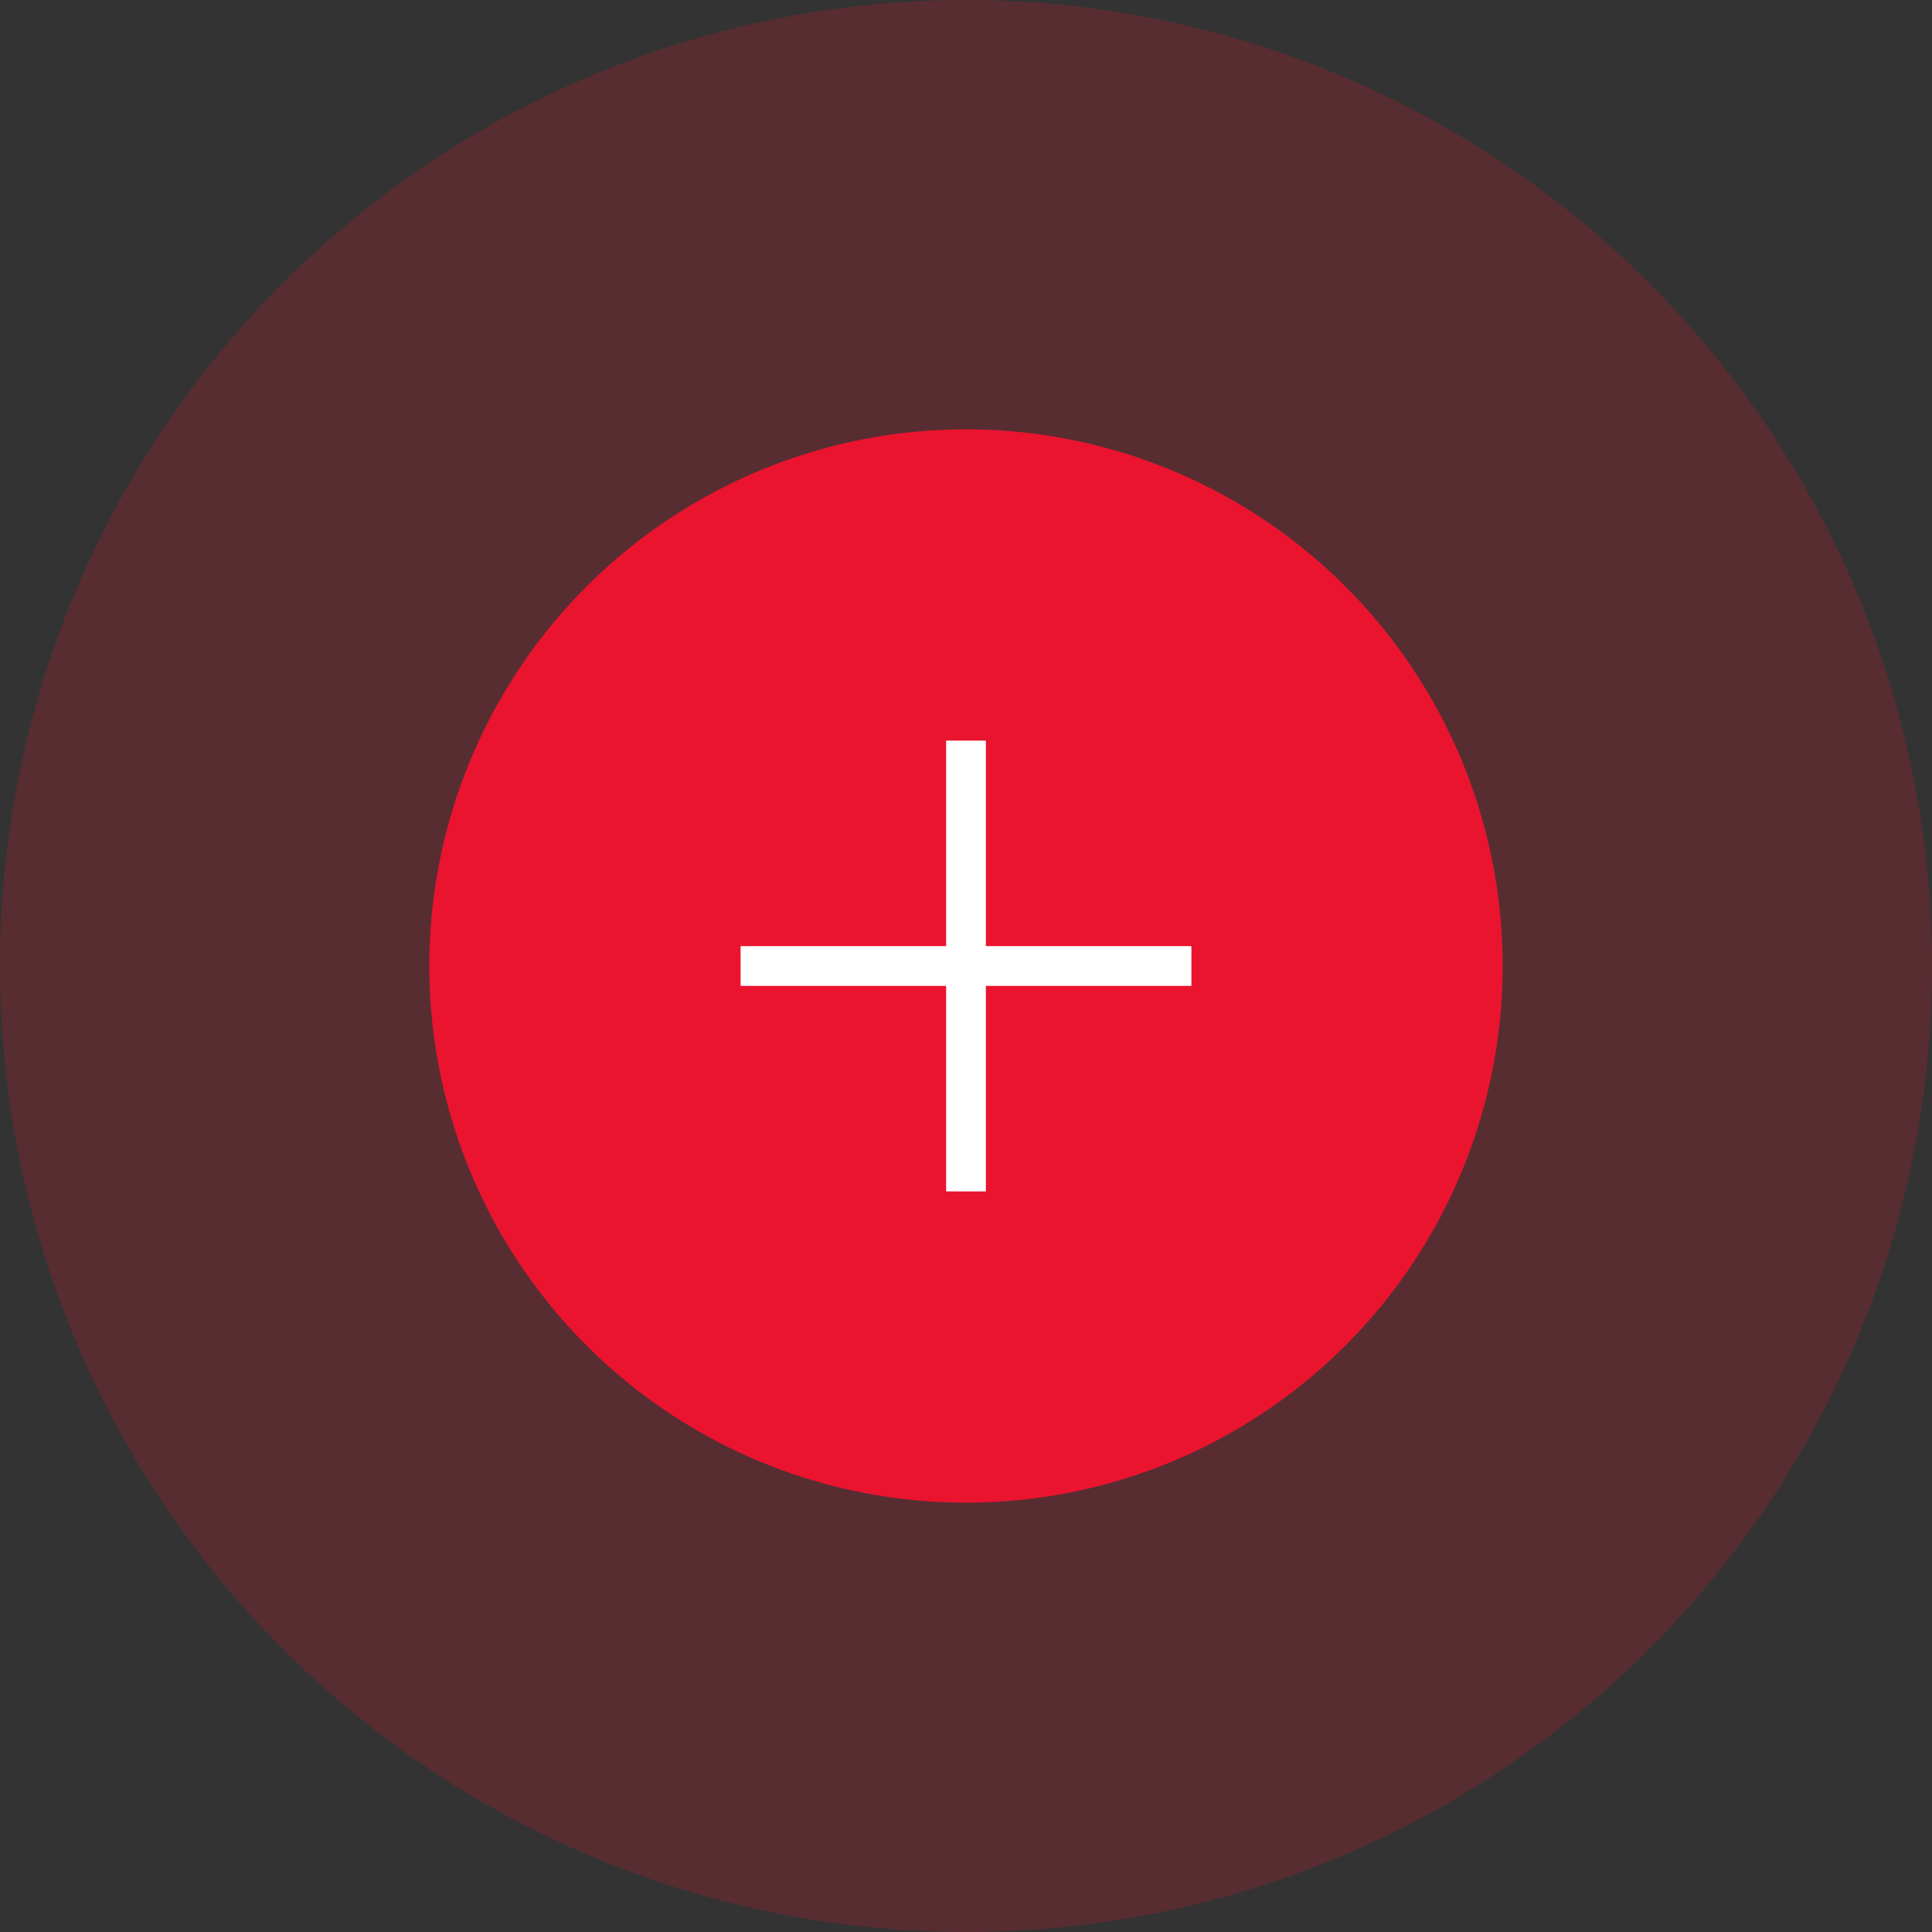
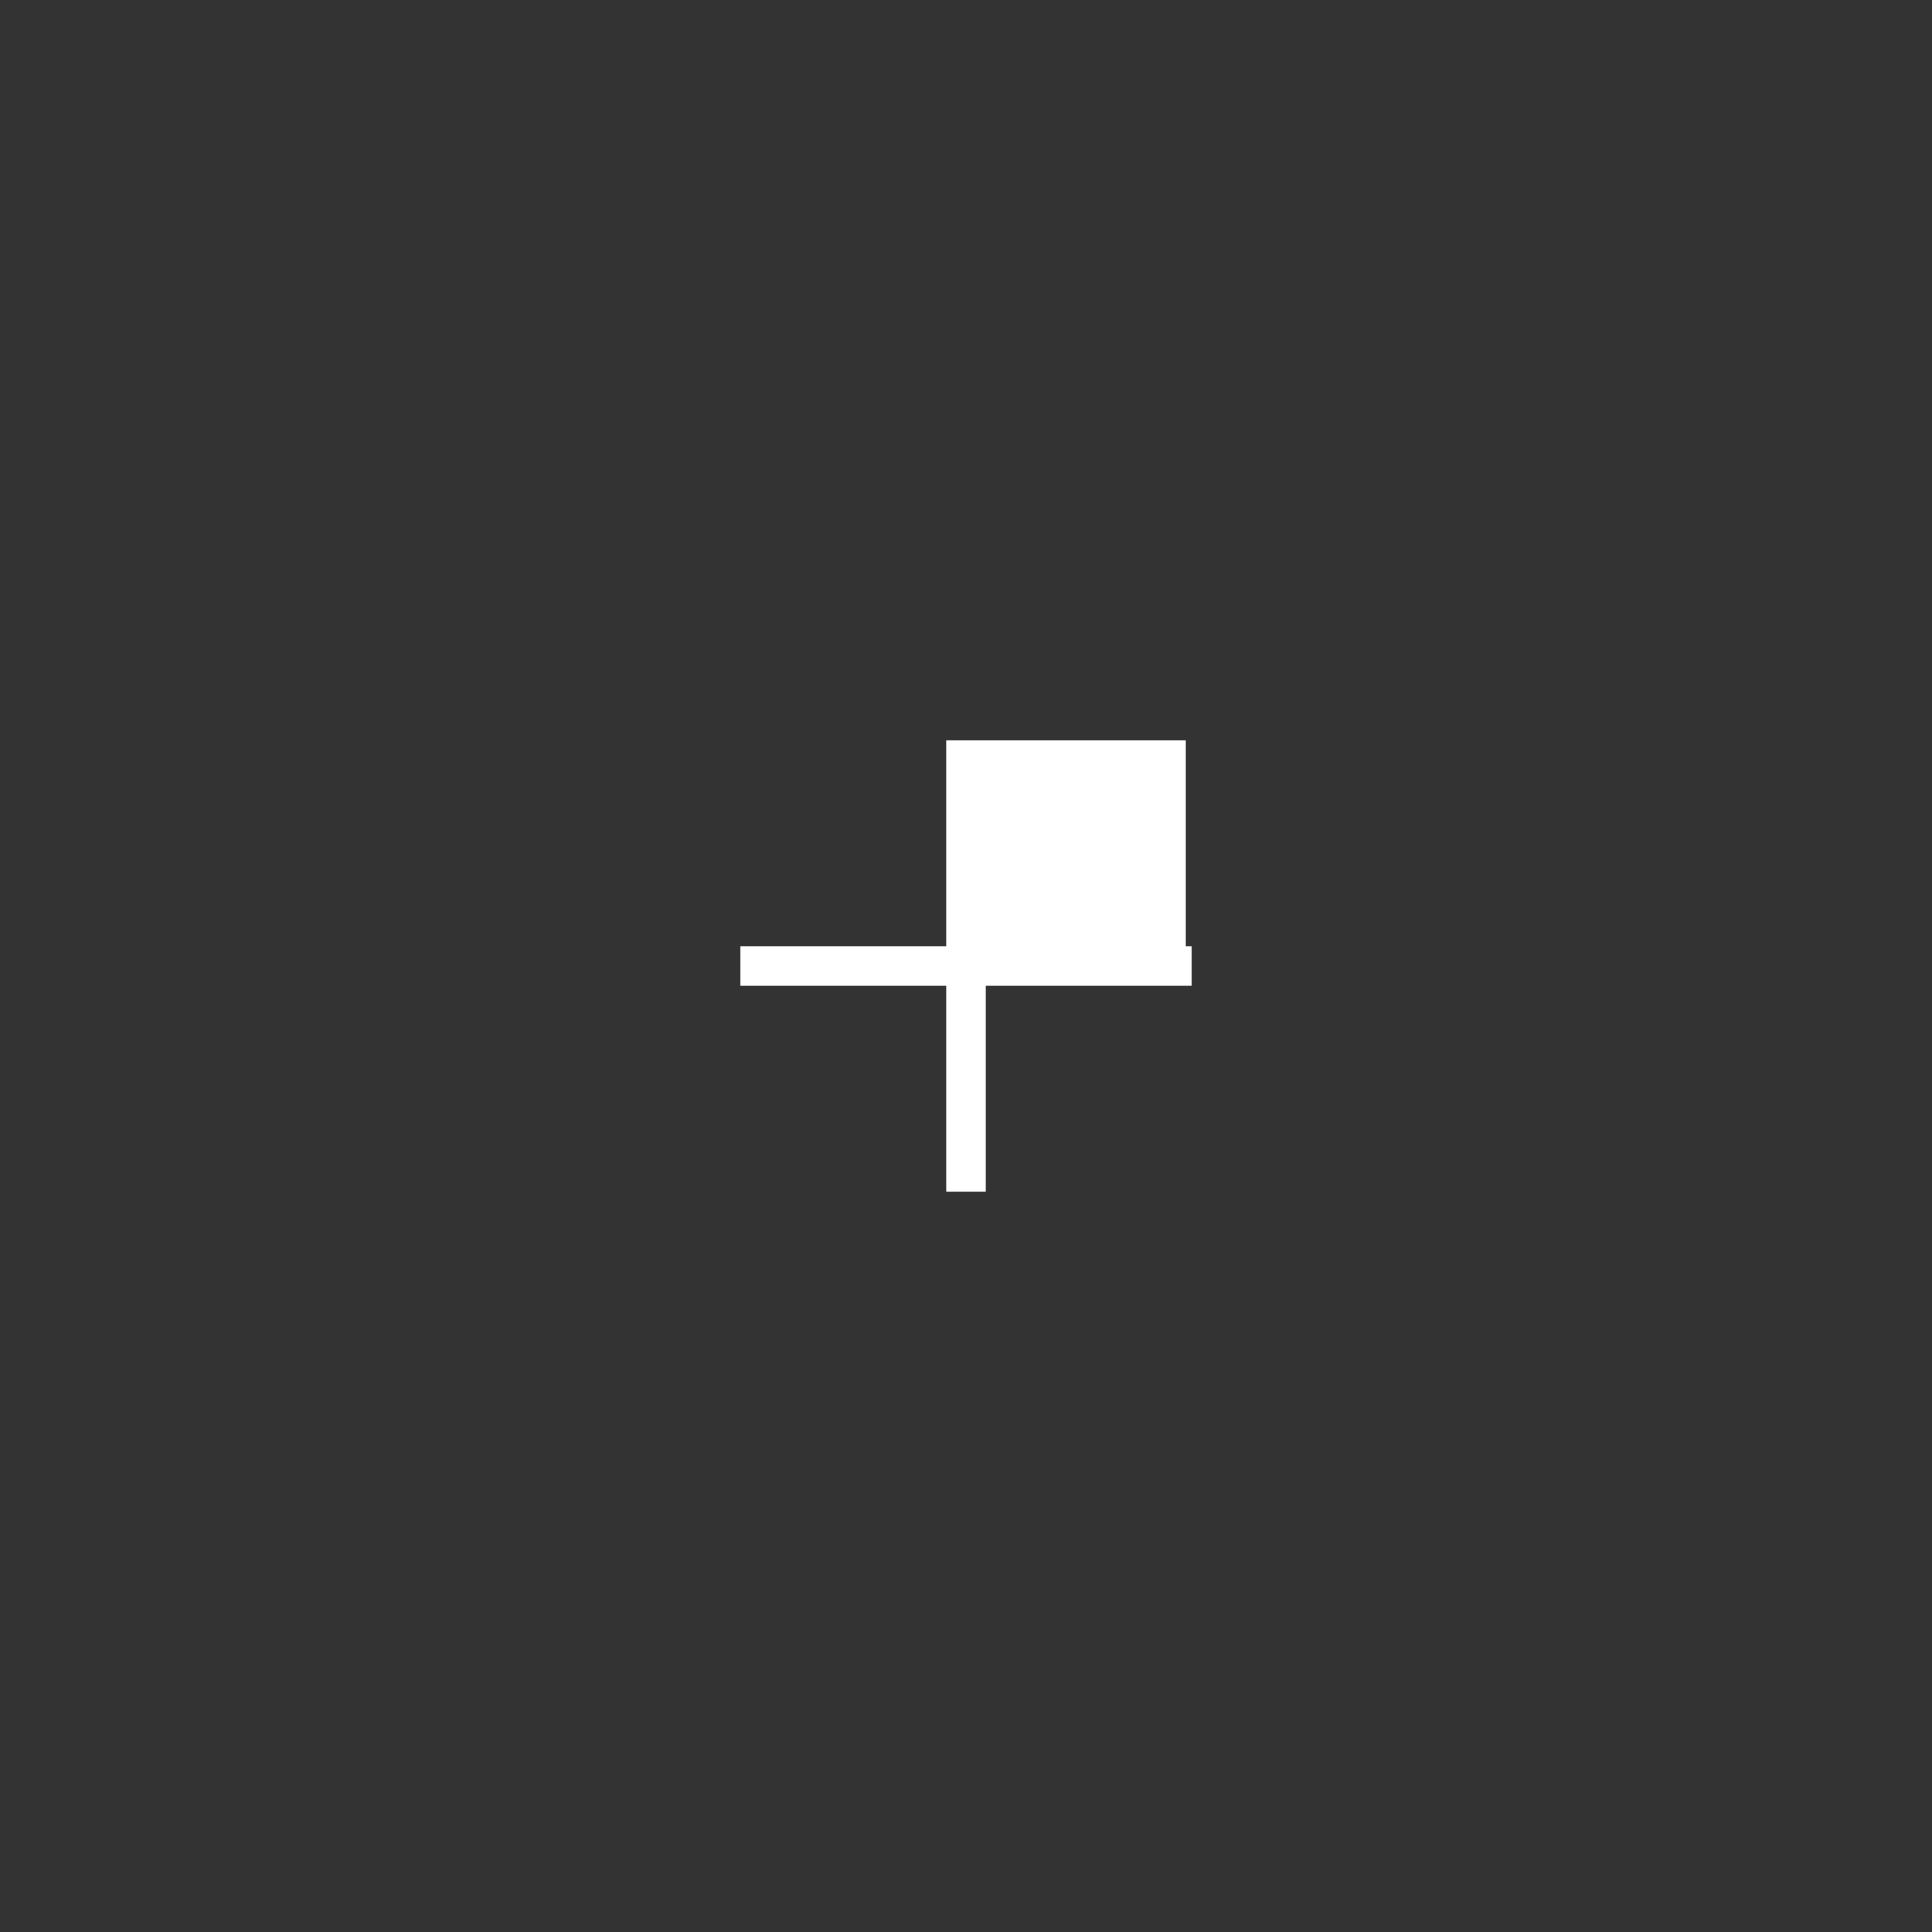
<svg xmlns="http://www.w3.org/2000/svg" width="90" height="90" viewBox="0 0 90 90" fill="none">
  <rect x="0" y="0" width="90" height="90" fill="#333333" stroke="none" />
-   <circle opacity="0.2" cx="45" cy="45" r="45" fill="#EA142E" />
-   <circle cx="45" cy="45" r="25" fill="#EA142E" />
-   <path d="M44.574 34.75H44.324V35V44.324H35H34.75V44.574V45.426V45.676H35H44.324V55V55.25H44.574H45.426H45.676V55V45.676H55H55.25V45.426V44.574V44.324H55H45.676V35V34.75H45.426H44.574Z" fill="white" stroke="white" stroke-width="0.5" />
+   <path d="M44.574 34.75H44.324V35V44.324H35H34.75V44.574V45.426V45.676H35H44.324V55V55.25H44.574H45.426H45.676V55V45.676H55H55.25V45.426V44.574V44.324H55V35V34.75H45.426H44.574Z" fill="white" stroke="white" stroke-width="0.5" />
</svg>